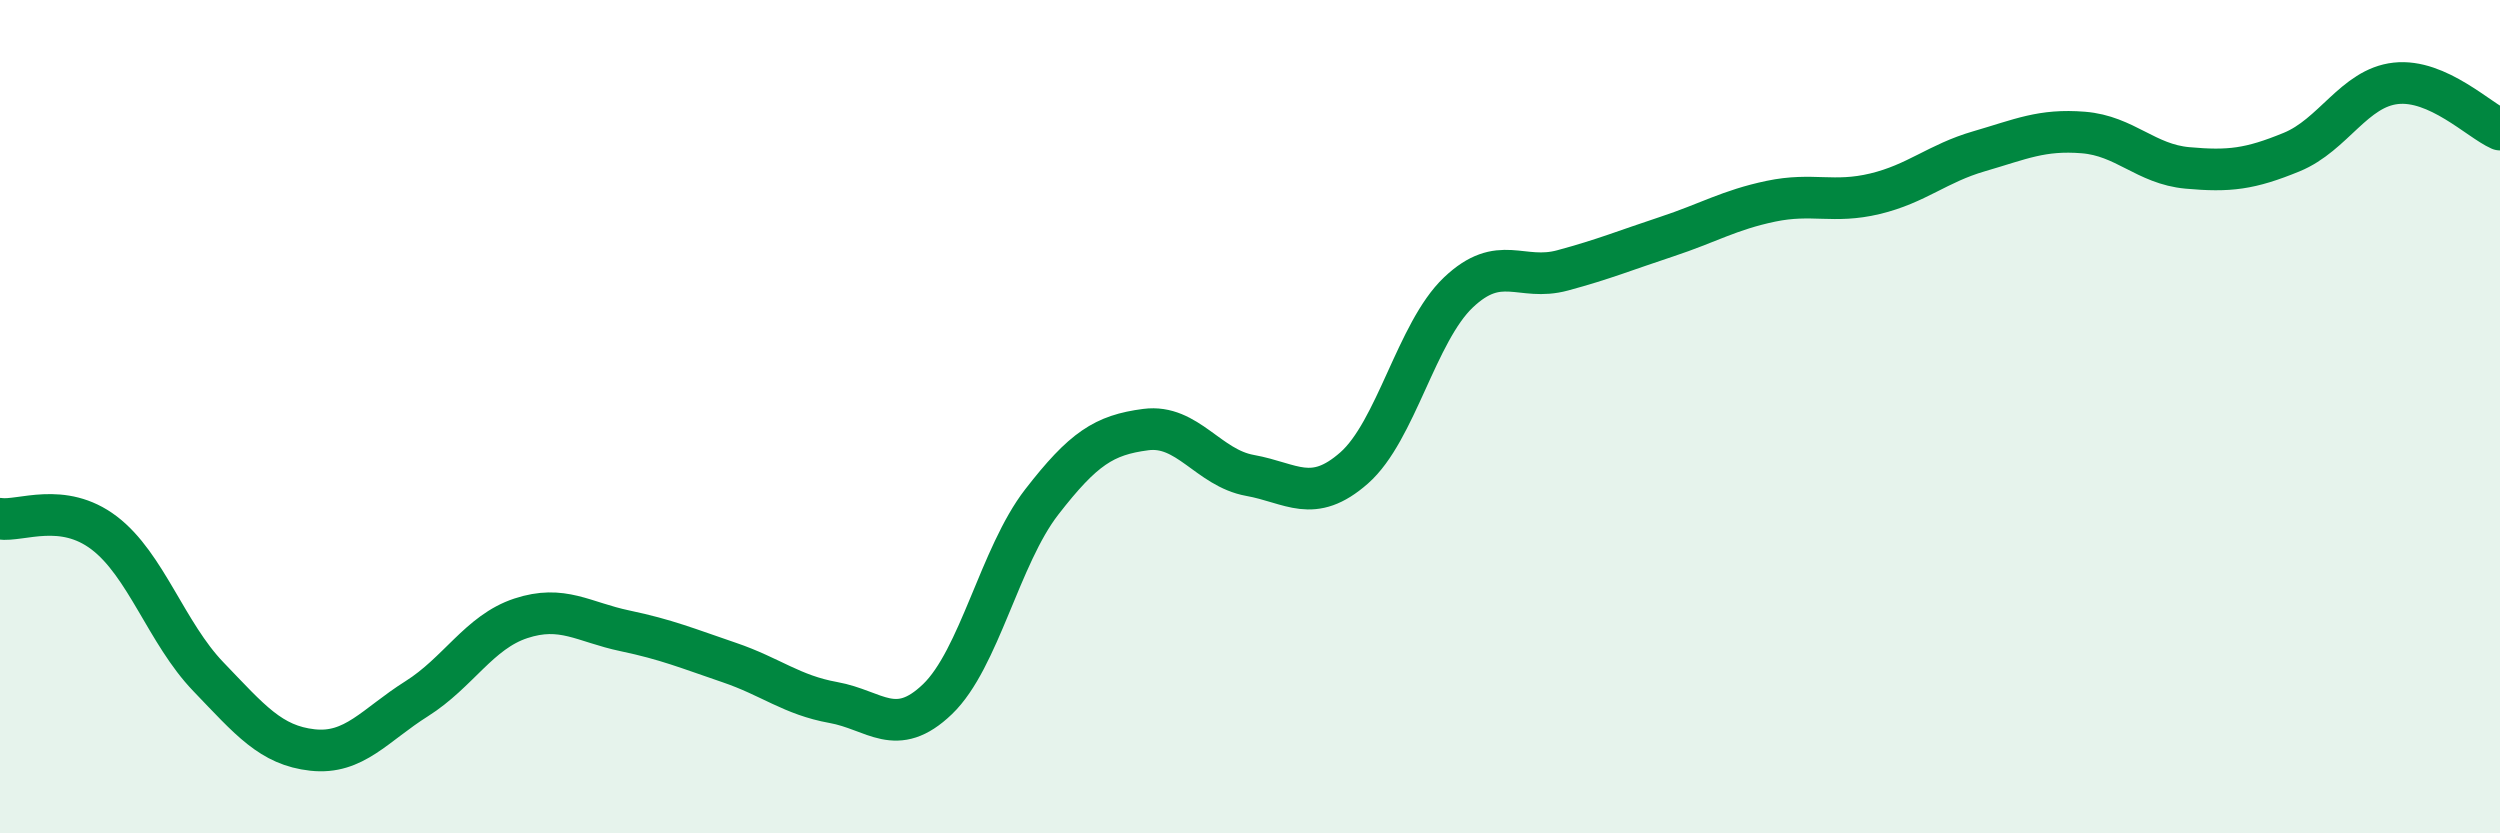
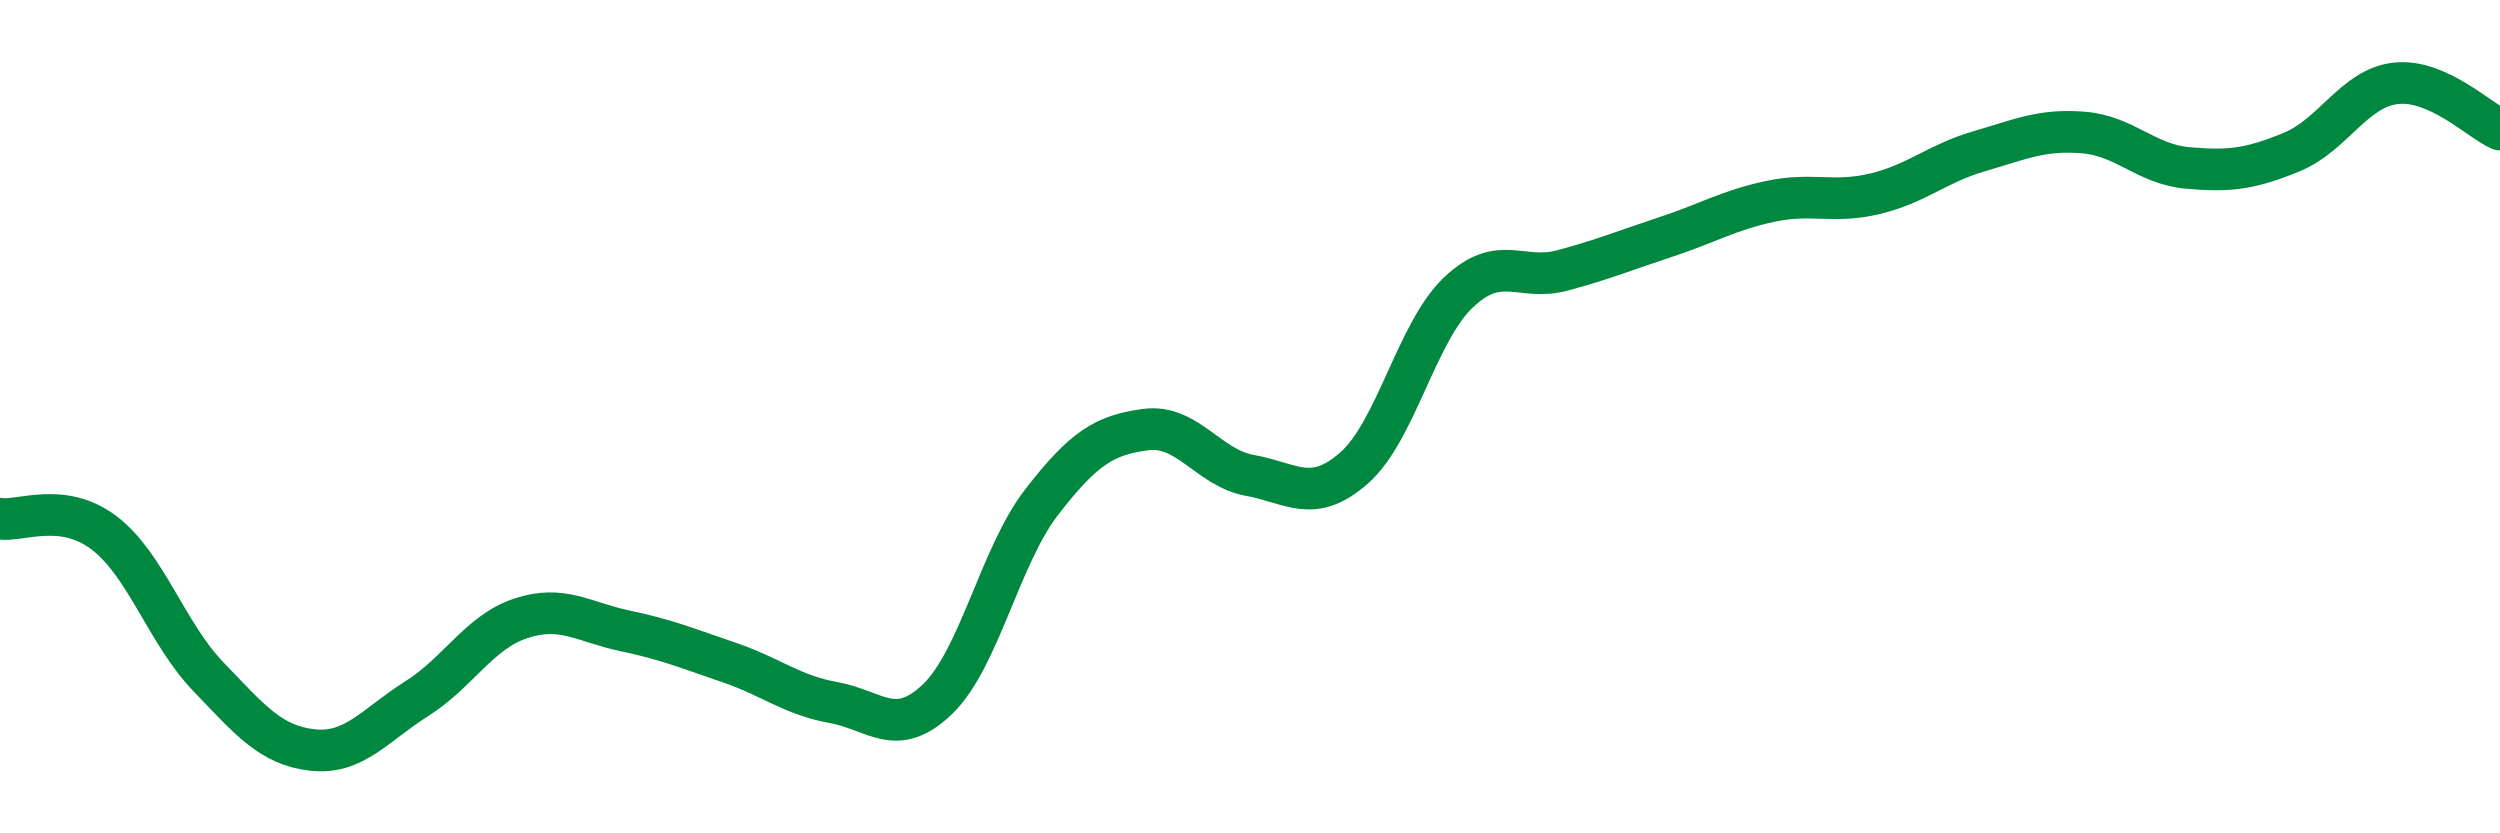
<svg xmlns="http://www.w3.org/2000/svg" width="60" height="20" viewBox="0 0 60 20">
-   <path d="M 0,12.45 C 0.5,12.52 1.5,12.03 2.5,12.79 C 3.5,13.55 4,15.2 5,16.24 C 6,17.28 6.5,17.89 7.5,18 C 8.5,18.11 9,17.4 10,16.77 C 11,16.14 11.5,15.17 12.5,14.84 C 13.5,14.51 14,14.93 15,15.14 C 16,15.35 16.5,15.56 17.5,15.9 C 18.5,16.24 19,16.68 20,16.86 C 21,17.04 21.5,17.74 22.5,16.78 C 23.5,15.82 24,13.34 25,12.05 C 26,10.76 26.5,10.44 27.5,10.31 C 28.5,10.18 29,11.23 30,11.41 C 31,11.59 31.5,12.11 32.5,11.23 C 33.5,10.35 34,7.97 35,7.02 C 36,6.07 36.5,6.76 37.5,6.49 C 38.5,6.22 39,6.01 40,5.68 C 41,5.35 41.5,5.04 42.5,4.83 C 43.5,4.62 44,4.89 45,4.65 C 46,4.41 46.5,3.92 47.5,3.63 C 48.5,3.34 49,3.1 50,3.18 C 51,3.26 51.5,3.94 52.5,4.03 C 53.5,4.12 54,4.06 55,3.65 C 56,3.24 56.5,2.11 57.5,2 C 58.5,1.89 59.5,2.89 60,3.11L60 20L0 20Z" fill="#008740" opacity="0.1" stroke-linecap="round" stroke-linejoin="round" />
  <path d="M 0,12.45 C 0.5,12.52 1.5,12.03 2.5,12.79 C 3.5,13.55 4,15.2 5,16.24 C 6,17.28 6.5,17.89 7.5,18 C 8.5,18.11 9,17.4 10,16.77 C 11,16.14 11.5,15.17 12.5,14.84 C 13.5,14.51 14,14.93 15,15.14 C 16,15.35 16.5,15.56 17.5,15.9 C 18.5,16.24 19,16.68 20,16.86 C 21,17.04 21.5,17.74 22.5,16.78 C 23.5,15.82 24,13.34 25,12.05 C 26,10.76 26.5,10.44 27.5,10.31 C 28.5,10.18 29,11.23 30,11.41 C 31,11.59 31.5,12.11 32.5,11.23 C 33.5,10.35 34,7.97 35,7.02 C 36,6.07 36.5,6.76 37.5,6.49 C 38.5,6.22 39,6.01 40,5.68 C 41,5.35 41.5,5.04 42.5,4.83 C 43.5,4.62 44,4.89 45,4.65 C 46,4.41 46.5,3.92 47.5,3.63 C 48.5,3.34 49,3.1 50,3.18 C 51,3.26 51.5,3.94 52.5,4.03 C 53.5,4.12 54,4.06 55,3.65 C 56,3.24 56.5,2.11 57.5,2 C 58.5,1.89 59.5,2.89 60,3.11" stroke="#008740" stroke-width="1" fill="none" stroke-linecap="round" stroke-linejoin="round" />
</svg>